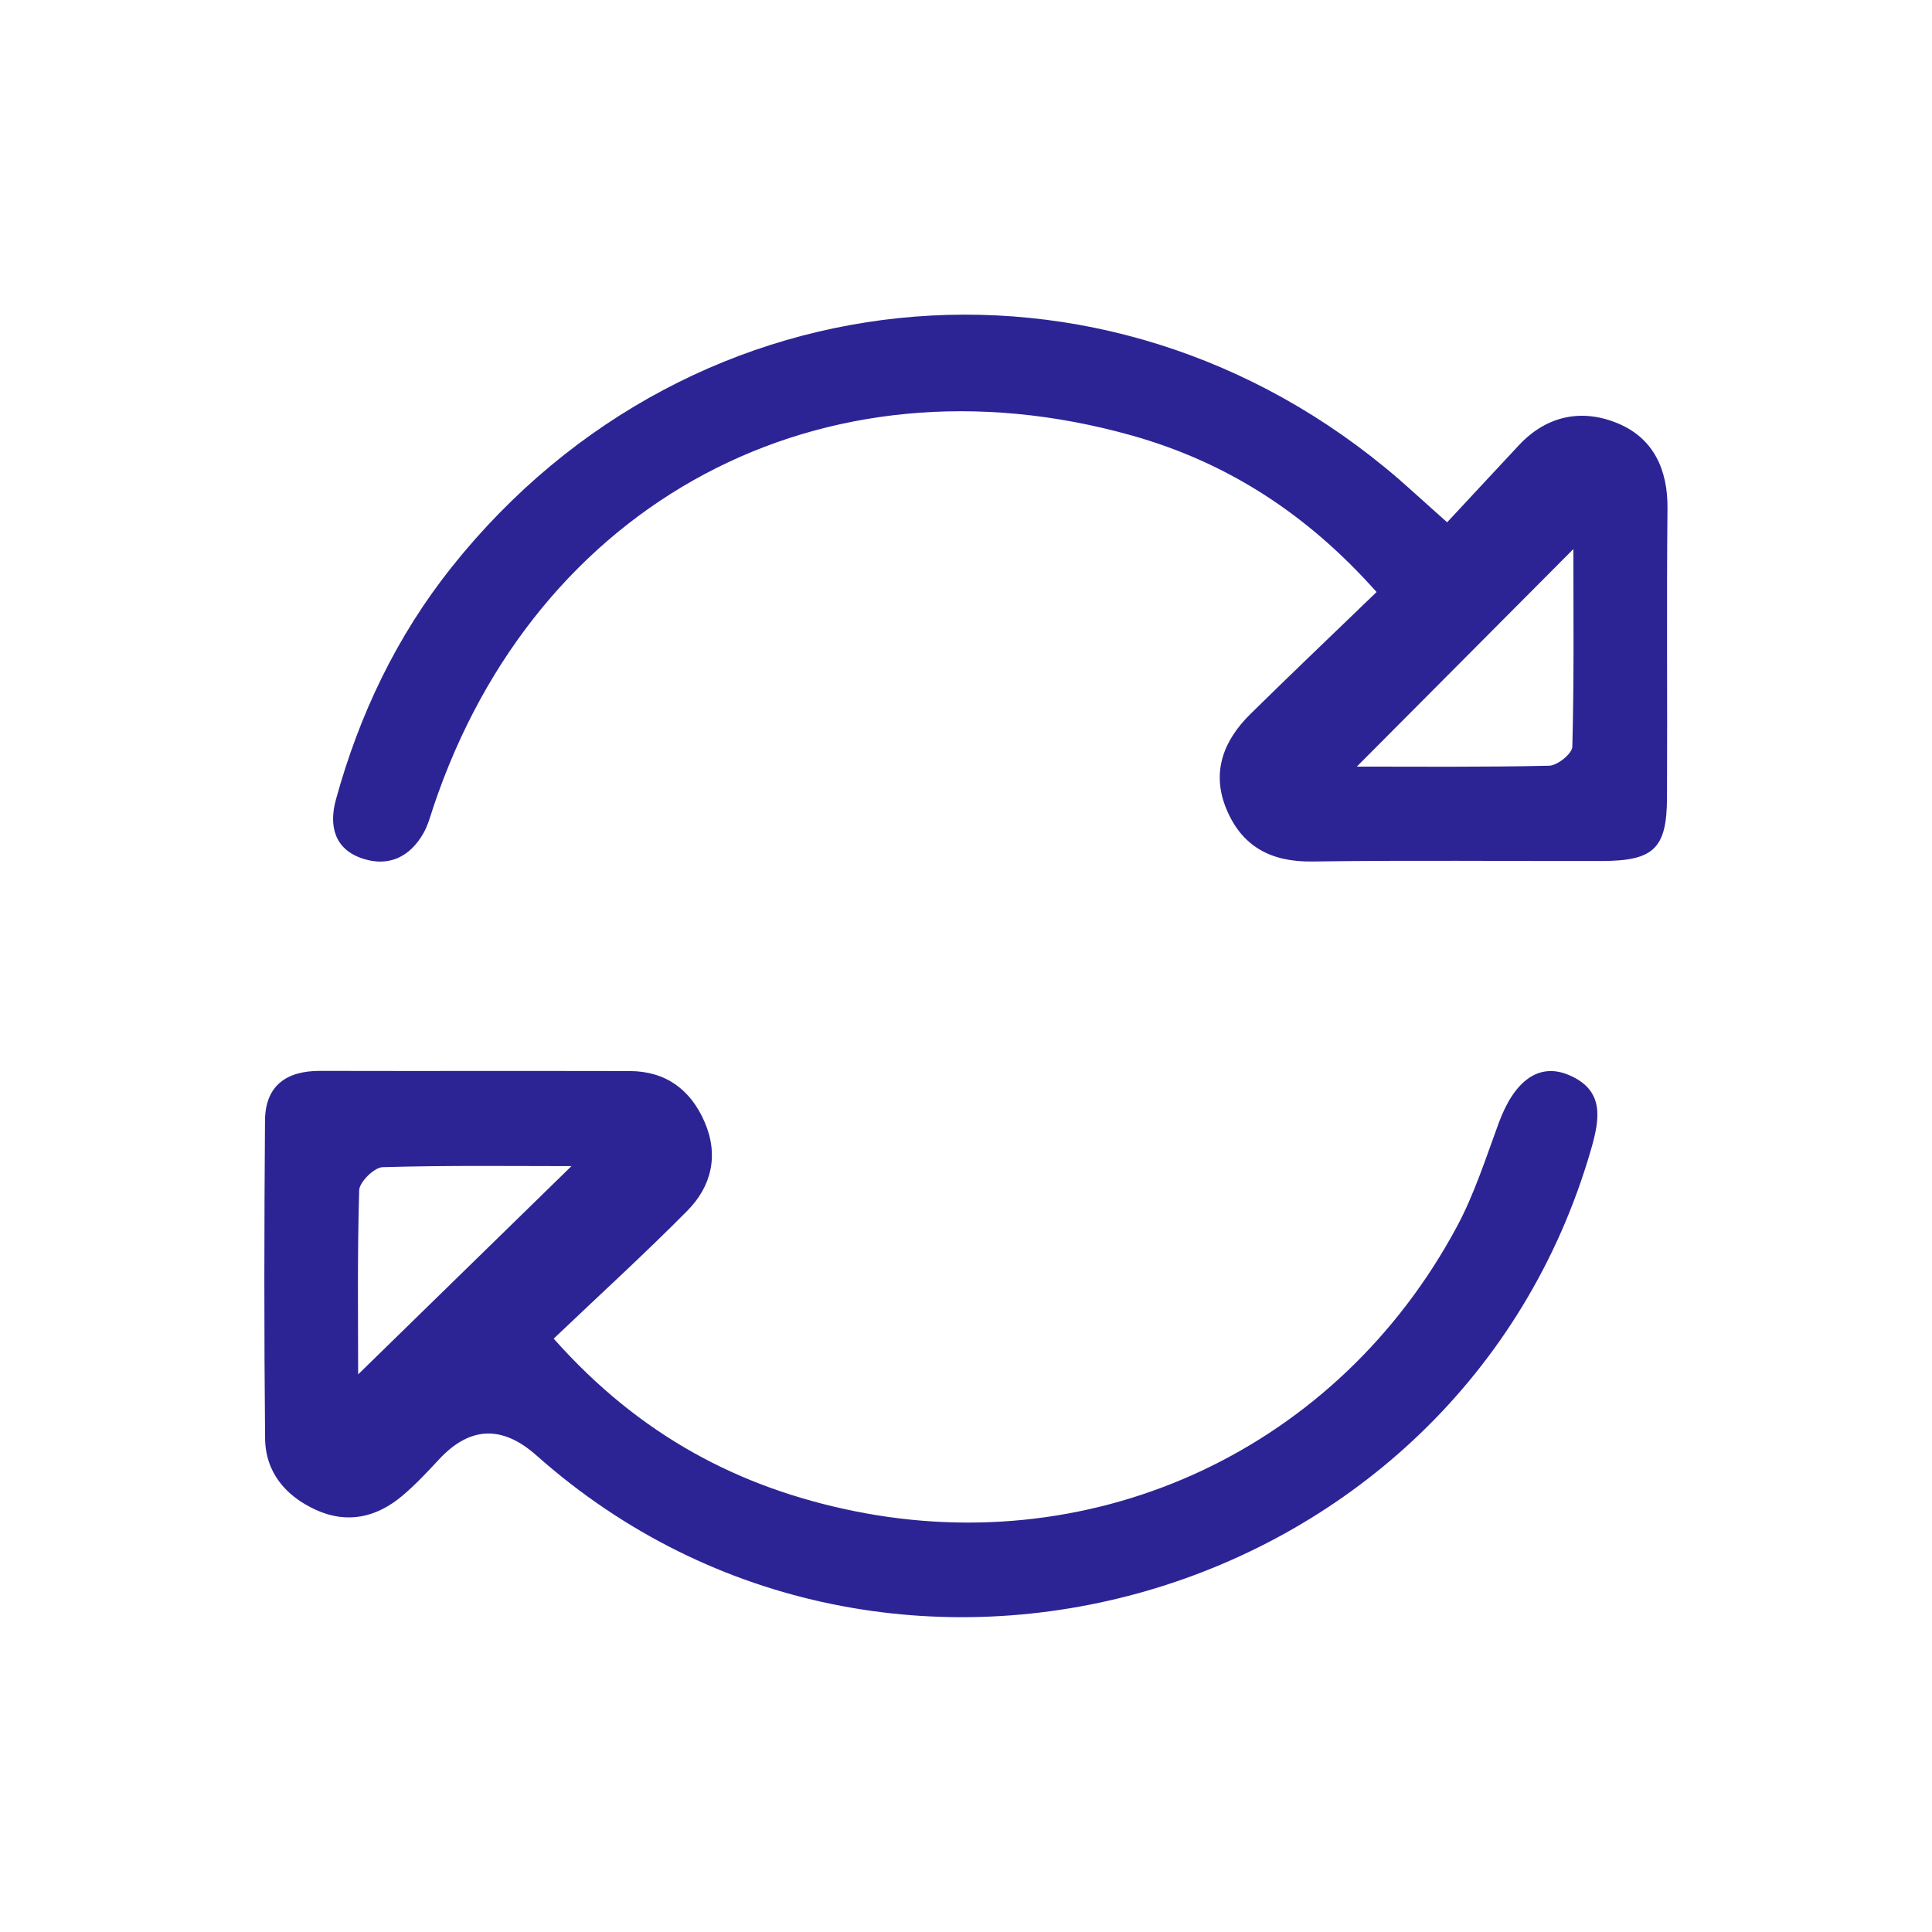
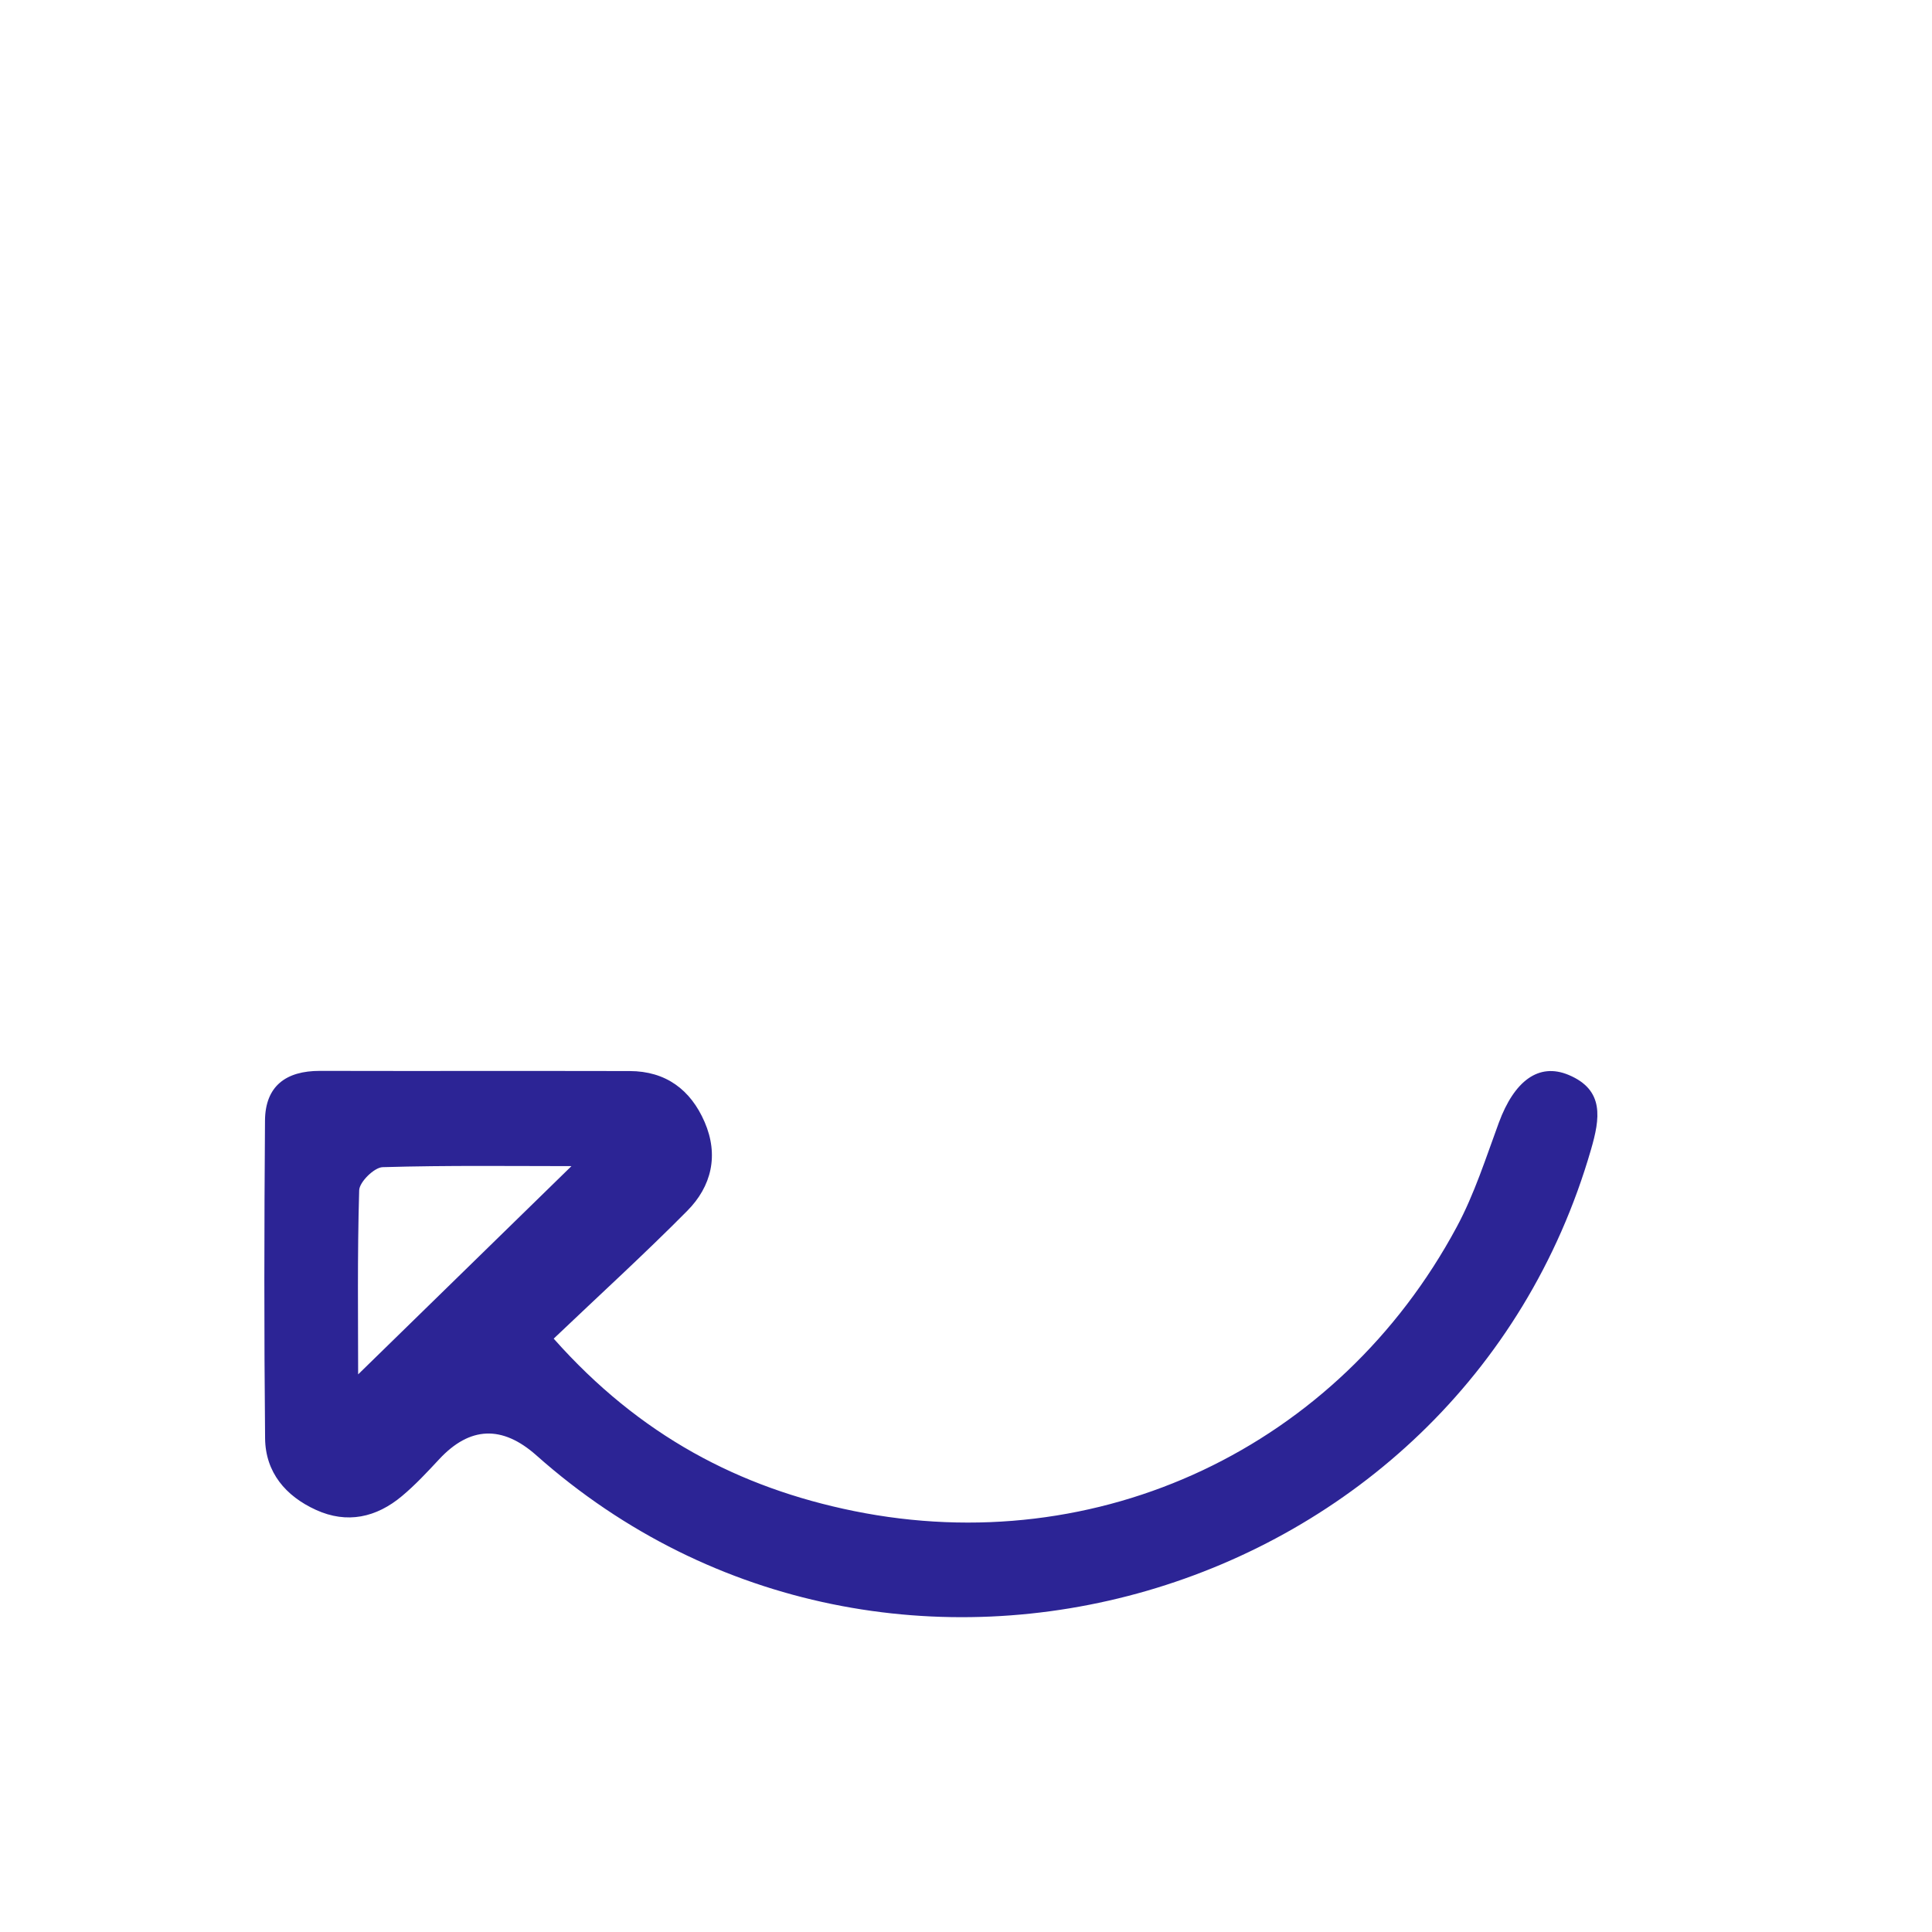
<svg xmlns="http://www.w3.org/2000/svg" width="80" height="80" viewBox="0 0 80 80" fill="none">
  <path d="M22.93 55.433C26.493 59.45 30.617 61.603 35.35 62.567C45.49 64.627 55.42 59.933 60.323 50.8C61.053 49.443 61.527 47.943 62.063 46.49C62.7 44.763 63.71 43.99 64.953 44.51C66.45 45.137 66.25 46.323 65.88 47.6C60.437 66.427 36.853 73.273 22.21 60.263C20.794 59.006 19.452 59.06 18.183 60.427C17.693 60.953 17.197 61.487 16.647 61.947C15.587 62.837 14.37 63.11 13.08 62.52C11.83 61.95 10.993 60.97 10.977 59.563C10.933 55.177 10.94 50.79 10.973 46.403C10.983 44.97 11.843 44.34 13.247 44.343C17.523 44.353 21.797 44.34 26.073 44.35C27.567 44.353 28.597 45.12 29.177 46.46C29.77 47.833 29.467 49.123 28.453 50.143C26.7 51.913 24.857 53.593 22.927 55.43L22.93 55.433ZM14.827 56.913C17.717 54.09 20.74 51.14 23.663 48.287C21.267 48.287 18.553 48.25 15.843 48.33C15.497 48.34 14.883 48.943 14.873 49.287C14.793 51.99 14.83 54.7 14.83 56.913H14.827Z" fill="#2C2495" />
-   <path d="M57.003 24.517C54.1 21.25 50.773 19.13 46.857 18.03C34.04 14.43 22.187 20.763 17.95 33.403C17.827 33.77 17.727 34.157 17.54 34.49C16.98 35.487 16.09 35.91 15.01 35.55C13.843 35.163 13.613 34.187 13.91 33.107C14.877 29.59 16.423 26.347 18.7 23.487C28.743 10.873 46.543 9.477 58.497 20.35C58.9 20.717 59.31 21.077 59.923 21.627C60.96 20.513 61.927 19.47 62.9 18.43C64.067 17.183 65.54 16.917 67.013 17.54C68.457 18.15 69.063 19.433 69.047 21.05C69.007 25.047 69.047 29.047 69.027 33.043C69.017 35.143 68.473 35.647 66.323 35.653C62.327 35.66 58.327 35.617 54.33 35.673C52.62 35.697 51.417 35.043 50.777 33.487C50.15 31.963 50.67 30.653 51.783 29.56C53.477 27.893 55.2 26.253 57.003 24.513V24.517ZM65.153 22.733C62.103 25.797 59.093 28.823 56.183 31.743C58.623 31.743 61.387 31.77 64.147 31.707C64.487 31.7 65.1 31.207 65.107 30.923C65.18 28.133 65.15 25.34 65.15 22.73L65.153 22.733Z" fill="#2C2495" />
</svg>